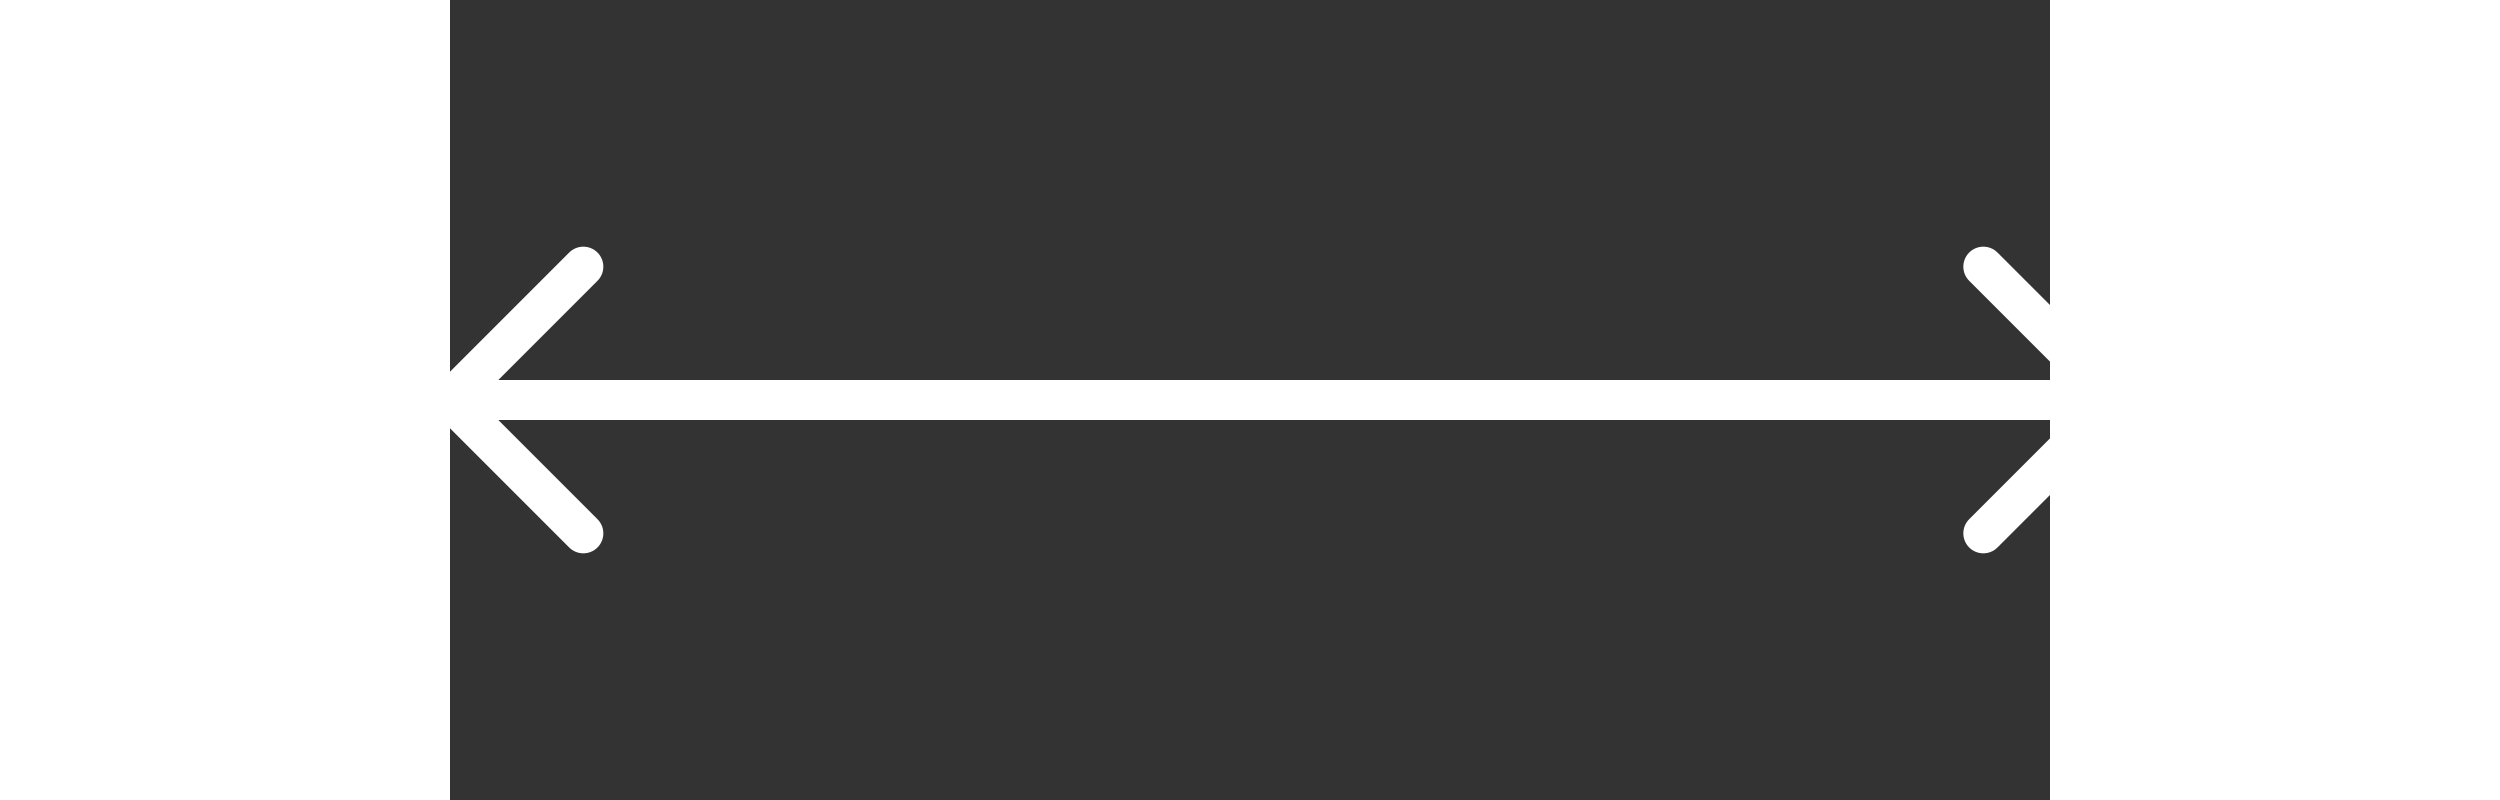
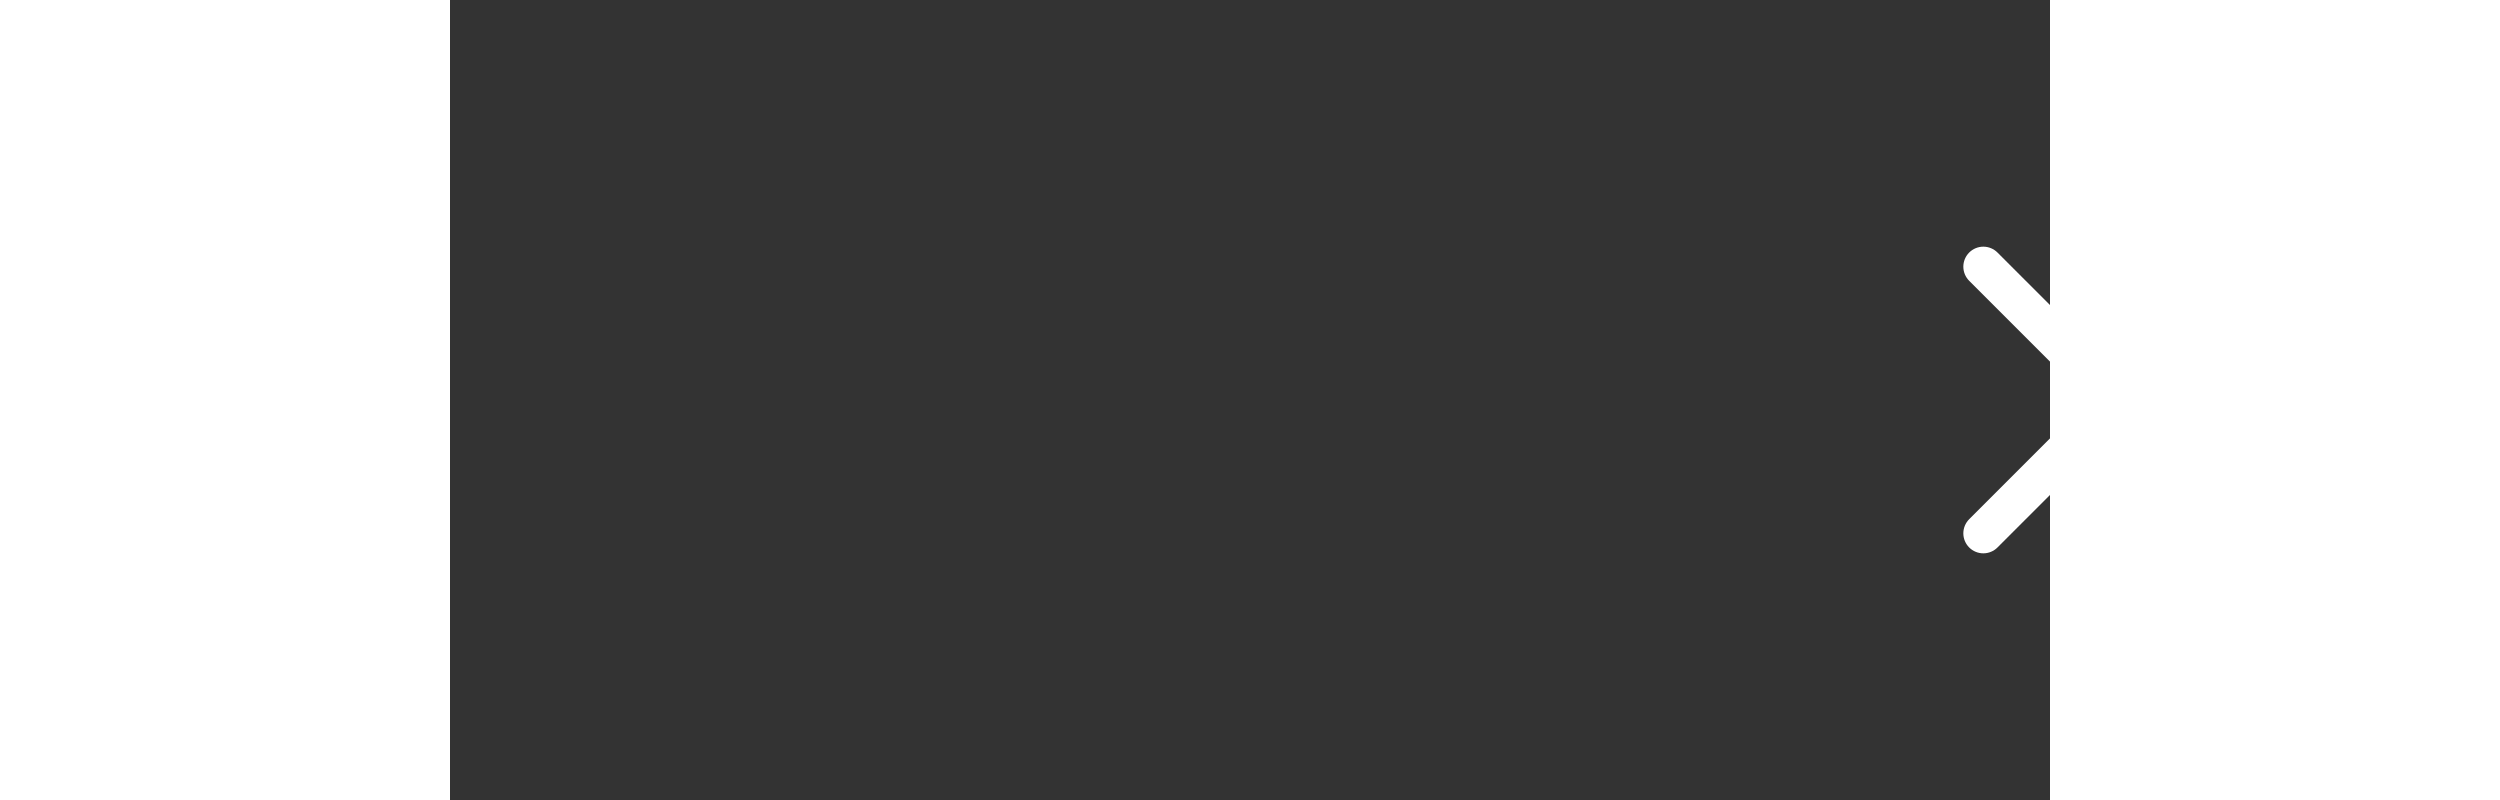
<svg xmlns="http://www.w3.org/2000/svg" width="100" height="32" viewBox="0 0 48 24" fill="none" stroke="#fff" stroke-width="1.2" stroke-linecap="round" stroke-linejoin="round">
  <rect x="0" y="0" width="48" height="24" fill="#333333" stroke="none" />
-   <path d="M4 8l-4 4 4 4" />
-   <path d="M0 12h50" />
  <path d="M46 8l4 4-4 4" />
</svg>